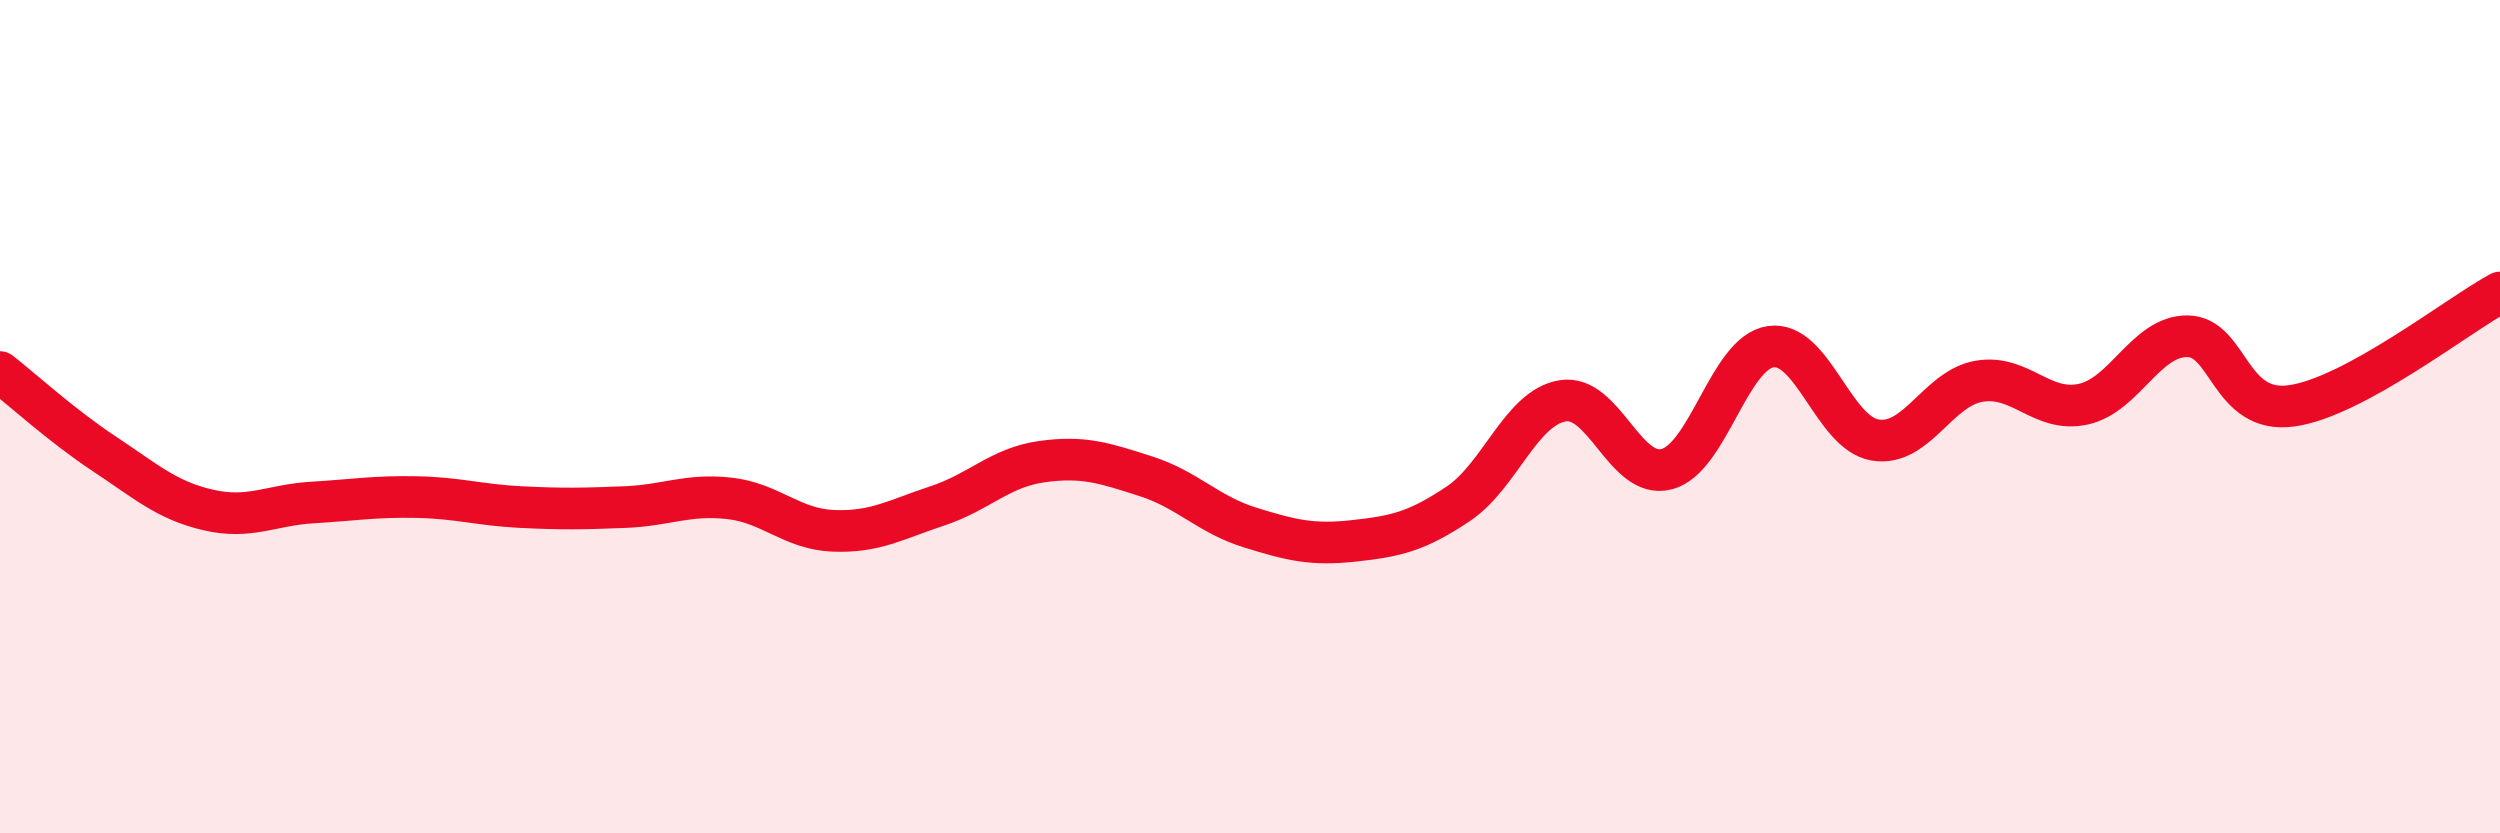
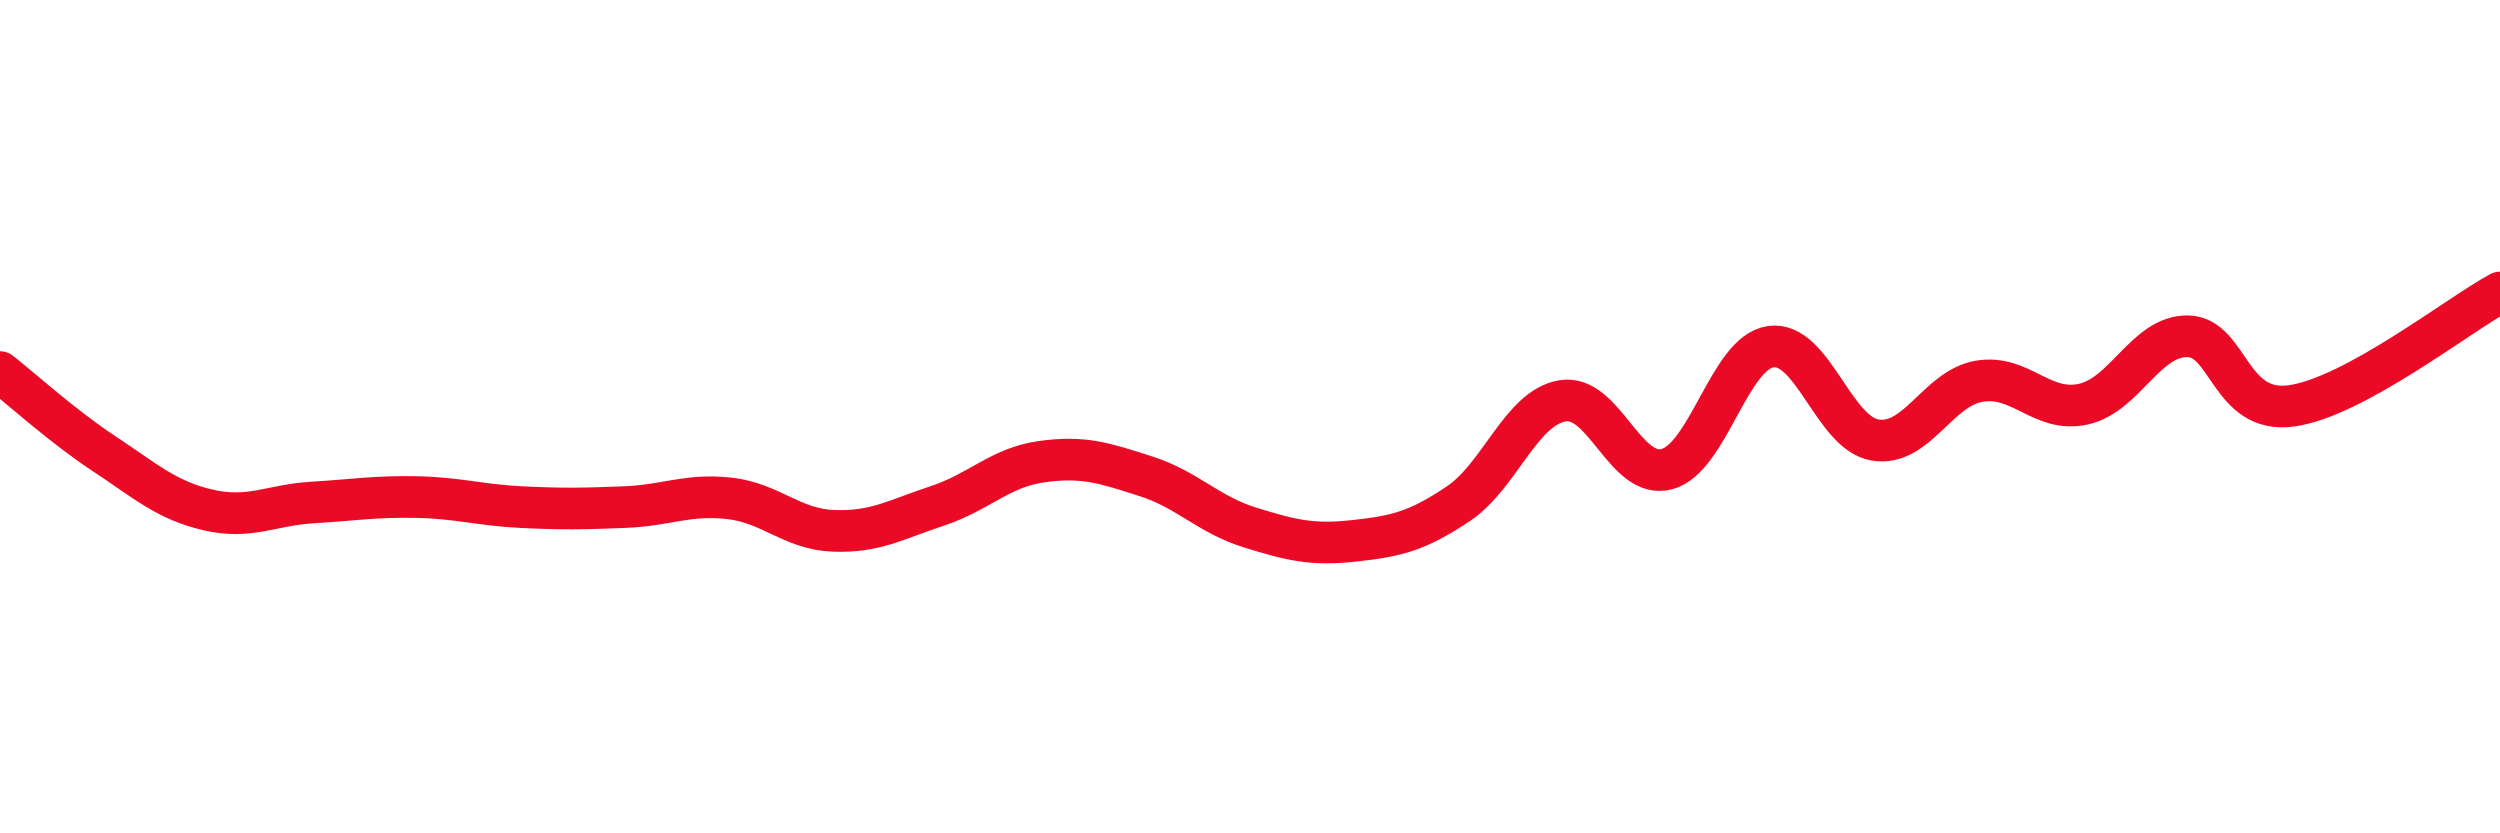
<svg xmlns="http://www.w3.org/2000/svg" width="60" height="20" viewBox="0 0 60 20">
-   <path d="M 0,8.93 C 0.5,9.32 1.5,10.23 2.5,10.89 C 3.5,11.55 4,12.01 5,12.24 C 6,12.47 6.5,12.12 7.5,12.06 C 8.5,12 9,11.91 10,11.93 C 11,11.95 11.5,12.12 12.5,12.17 C 13.5,12.22 14,12.21 15,12.17 C 16,12.13 16.5,11.85 17.5,11.96 C 18.5,12.07 19,12.7 20,12.74 C 21,12.78 21.5,12.47 22.5,12.14 C 23.5,11.81 24,11.22 25,11.08 C 26,10.94 26.5,11.11 27.5,11.43 C 28.5,11.75 29,12.35 30,12.66 C 31,12.97 31.5,13.09 32.5,12.98 C 33.5,12.87 34,12.76 35,12.09 C 36,11.42 36.5,9.79 37.5,9.62 C 38.5,9.45 39,11.52 40,11.26 C 41,11 41.5,8.46 42.5,8.32 C 43.5,8.18 44,10.39 45,10.56 C 46,10.73 46.5,9.32 47.5,9.15 C 48.5,8.98 49,9.92 50,9.7 C 51,9.48 51.5,8.06 52.5,8.07 C 53.5,8.08 53.5,9.95 55,9.74 C 56.5,9.53 59,7.56 60,7.02L60 20L0 20Z" fill="#EB0A25" opacity="0.1" stroke-linecap="round" stroke-linejoin="round" />
  <path d="M 0,8.93 C 0.5,9.32 1.5,10.23 2.5,10.89 C 3.5,11.55 4,12.01 5,12.24 C 6,12.47 6.5,12.12 7.5,12.06 C 8.5,12 9,11.91 10,11.93 C 11,11.95 11.5,12.12 12.5,12.17 C 13.5,12.22 14,12.21 15,12.17 C 16,12.13 16.5,11.85 17.5,11.96 C 18.5,12.07 19,12.7 20,12.74 C 21,12.78 21.5,12.47 22.5,12.14 C 23.5,11.81 24,11.22 25,11.08 C 26,10.94 26.5,11.11 27.5,11.43 C 28.5,11.75 29,12.35 30,12.66 C 31,12.97 31.5,13.09 32.5,12.98 C 33.5,12.87 34,12.76 35,12.09 C 36,11.42 36.5,9.79 37.5,9.62 C 38.5,9.45 39,11.52 40,11.26 C 41,11 41.5,8.46 42.5,8.32 C 43.5,8.18 44,10.39 45,10.56 C 46,10.73 46.5,9.32 47.5,9.15 C 48.5,8.98 49,9.92 50,9.7 C 51,9.48 51.5,8.06 52.5,8.07 C 53.5,8.08 53.5,9.95 55,9.74 C 56.5,9.53 59,7.56 60,7.02" stroke="#EB0A25" stroke-width="1" fill="none" stroke-linecap="round" stroke-linejoin="round" />
</svg>